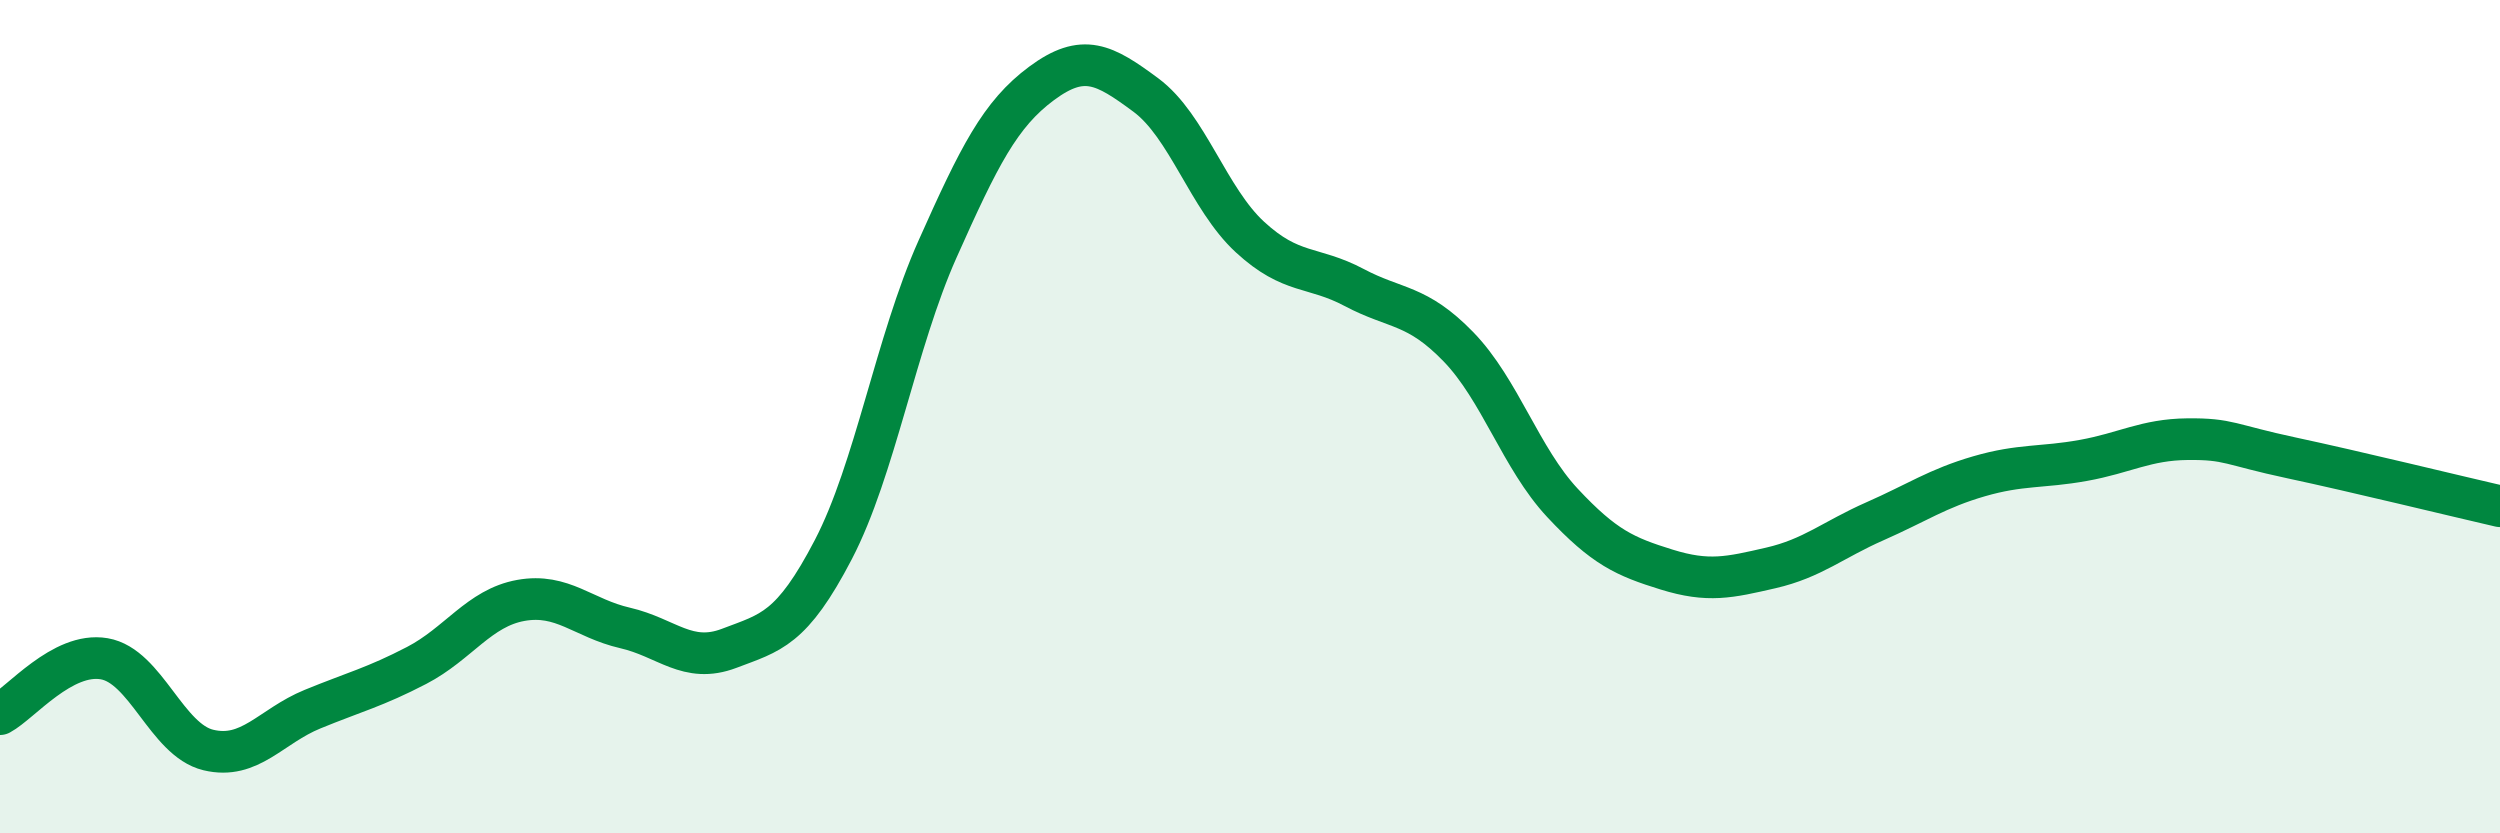
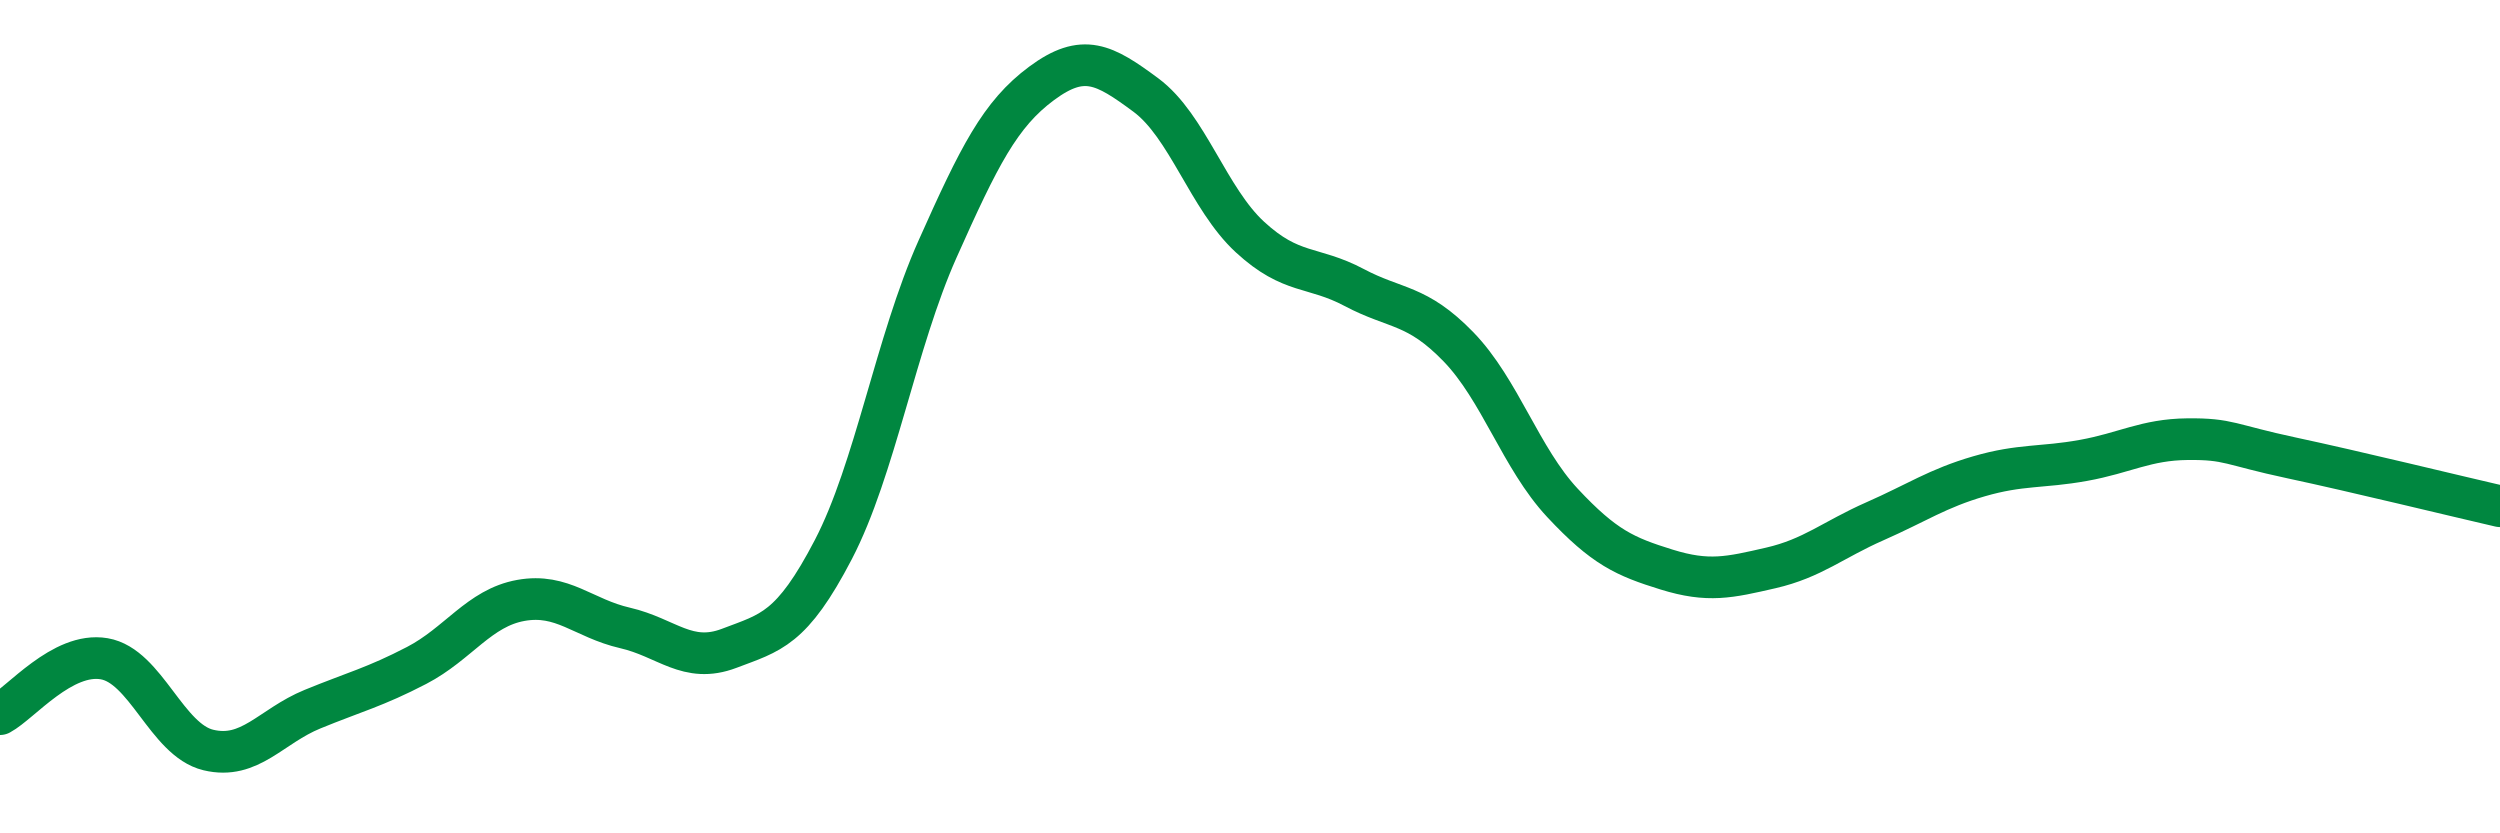
<svg xmlns="http://www.w3.org/2000/svg" width="60" height="20" viewBox="0 0 60 20">
-   <path d="M 0,17.14 C 0.5,16.87 1.5,15.64 2.5,15.81 C 3.5,15.98 4,17.76 5,18 C 6,18.24 6.5,17.43 7.5,17.02 C 8.5,16.61 9,16.49 10,15.97 C 11,15.45 11.5,14.59 12.5,14.41 C 13.5,14.23 14,14.84 15,15.07 C 16,15.3 16.5,15.94 17.5,15.56 C 18.5,15.18 19,15.11 20,13.19 C 21,11.27 21.5,8.22 22.5,5.98 C 23.5,3.74 24,2.74 25,2 C 26,1.26 26.5,1.54 27.5,2.28 C 28.5,3.02 29,4.77 30,5.69 C 31,6.61 31.5,6.37 32.5,6.9 C 33.5,7.43 34,7.29 35,8.32 C 36,9.35 36.5,11 37.5,12.07 C 38.5,13.14 39,13.36 40,13.67 C 41,13.98 41.5,13.86 42.5,13.63 C 43.5,13.4 44,12.95 45,12.51 C 46,12.07 46.5,11.72 47.5,11.43 C 48.5,11.14 49,11.23 50,11.05 C 51,10.87 51.5,10.55 52.5,10.54 C 53.5,10.53 53.5,10.67 55,10.99 C 56.5,11.31 59,11.92 60,12.15L60 20L0 20Z" fill="#008740" opacity="0.1" stroke-linecap="round" stroke-linejoin="round" />
  <path d="M 0,17.14 C 0.5,16.87 1.5,15.64 2.5,15.81 C 3.5,15.98 4,17.76 5,18 C 6,18.24 6.5,17.43 7.5,17.02 C 8.5,16.61 9,16.49 10,15.97 C 11,15.45 11.5,14.59 12.5,14.41 C 13.5,14.23 14,14.84 15,15.07 C 16,15.3 16.5,15.94 17.5,15.56 C 18.5,15.18 19,15.11 20,13.19 C 21,11.27 21.5,8.22 22.5,5.98 C 23.5,3.74 24,2.74 25,2 C 26,1.26 26.5,1.54 27.5,2.28 C 28.5,3.02 29,4.77 30,5.69 C 31,6.61 31.5,6.37 32.5,6.9 C 33.5,7.43 34,7.29 35,8.32 C 36,9.35 36.5,11 37.5,12.07 C 38.5,13.14 39,13.36 40,13.67 C 41,13.98 41.5,13.86 42.5,13.63 C 43.5,13.4 44,12.95 45,12.51 C 46,12.07 46.5,11.72 47.5,11.43 C 48.5,11.14 49,11.23 50,11.05 C 51,10.87 51.5,10.55 52.5,10.54 C 53.5,10.53 53.5,10.67 55,10.99 C 56.5,11.31 59,11.92 60,12.15" stroke="#008740" stroke-width="1" fill="none" stroke-linecap="round" stroke-linejoin="round" />
</svg>